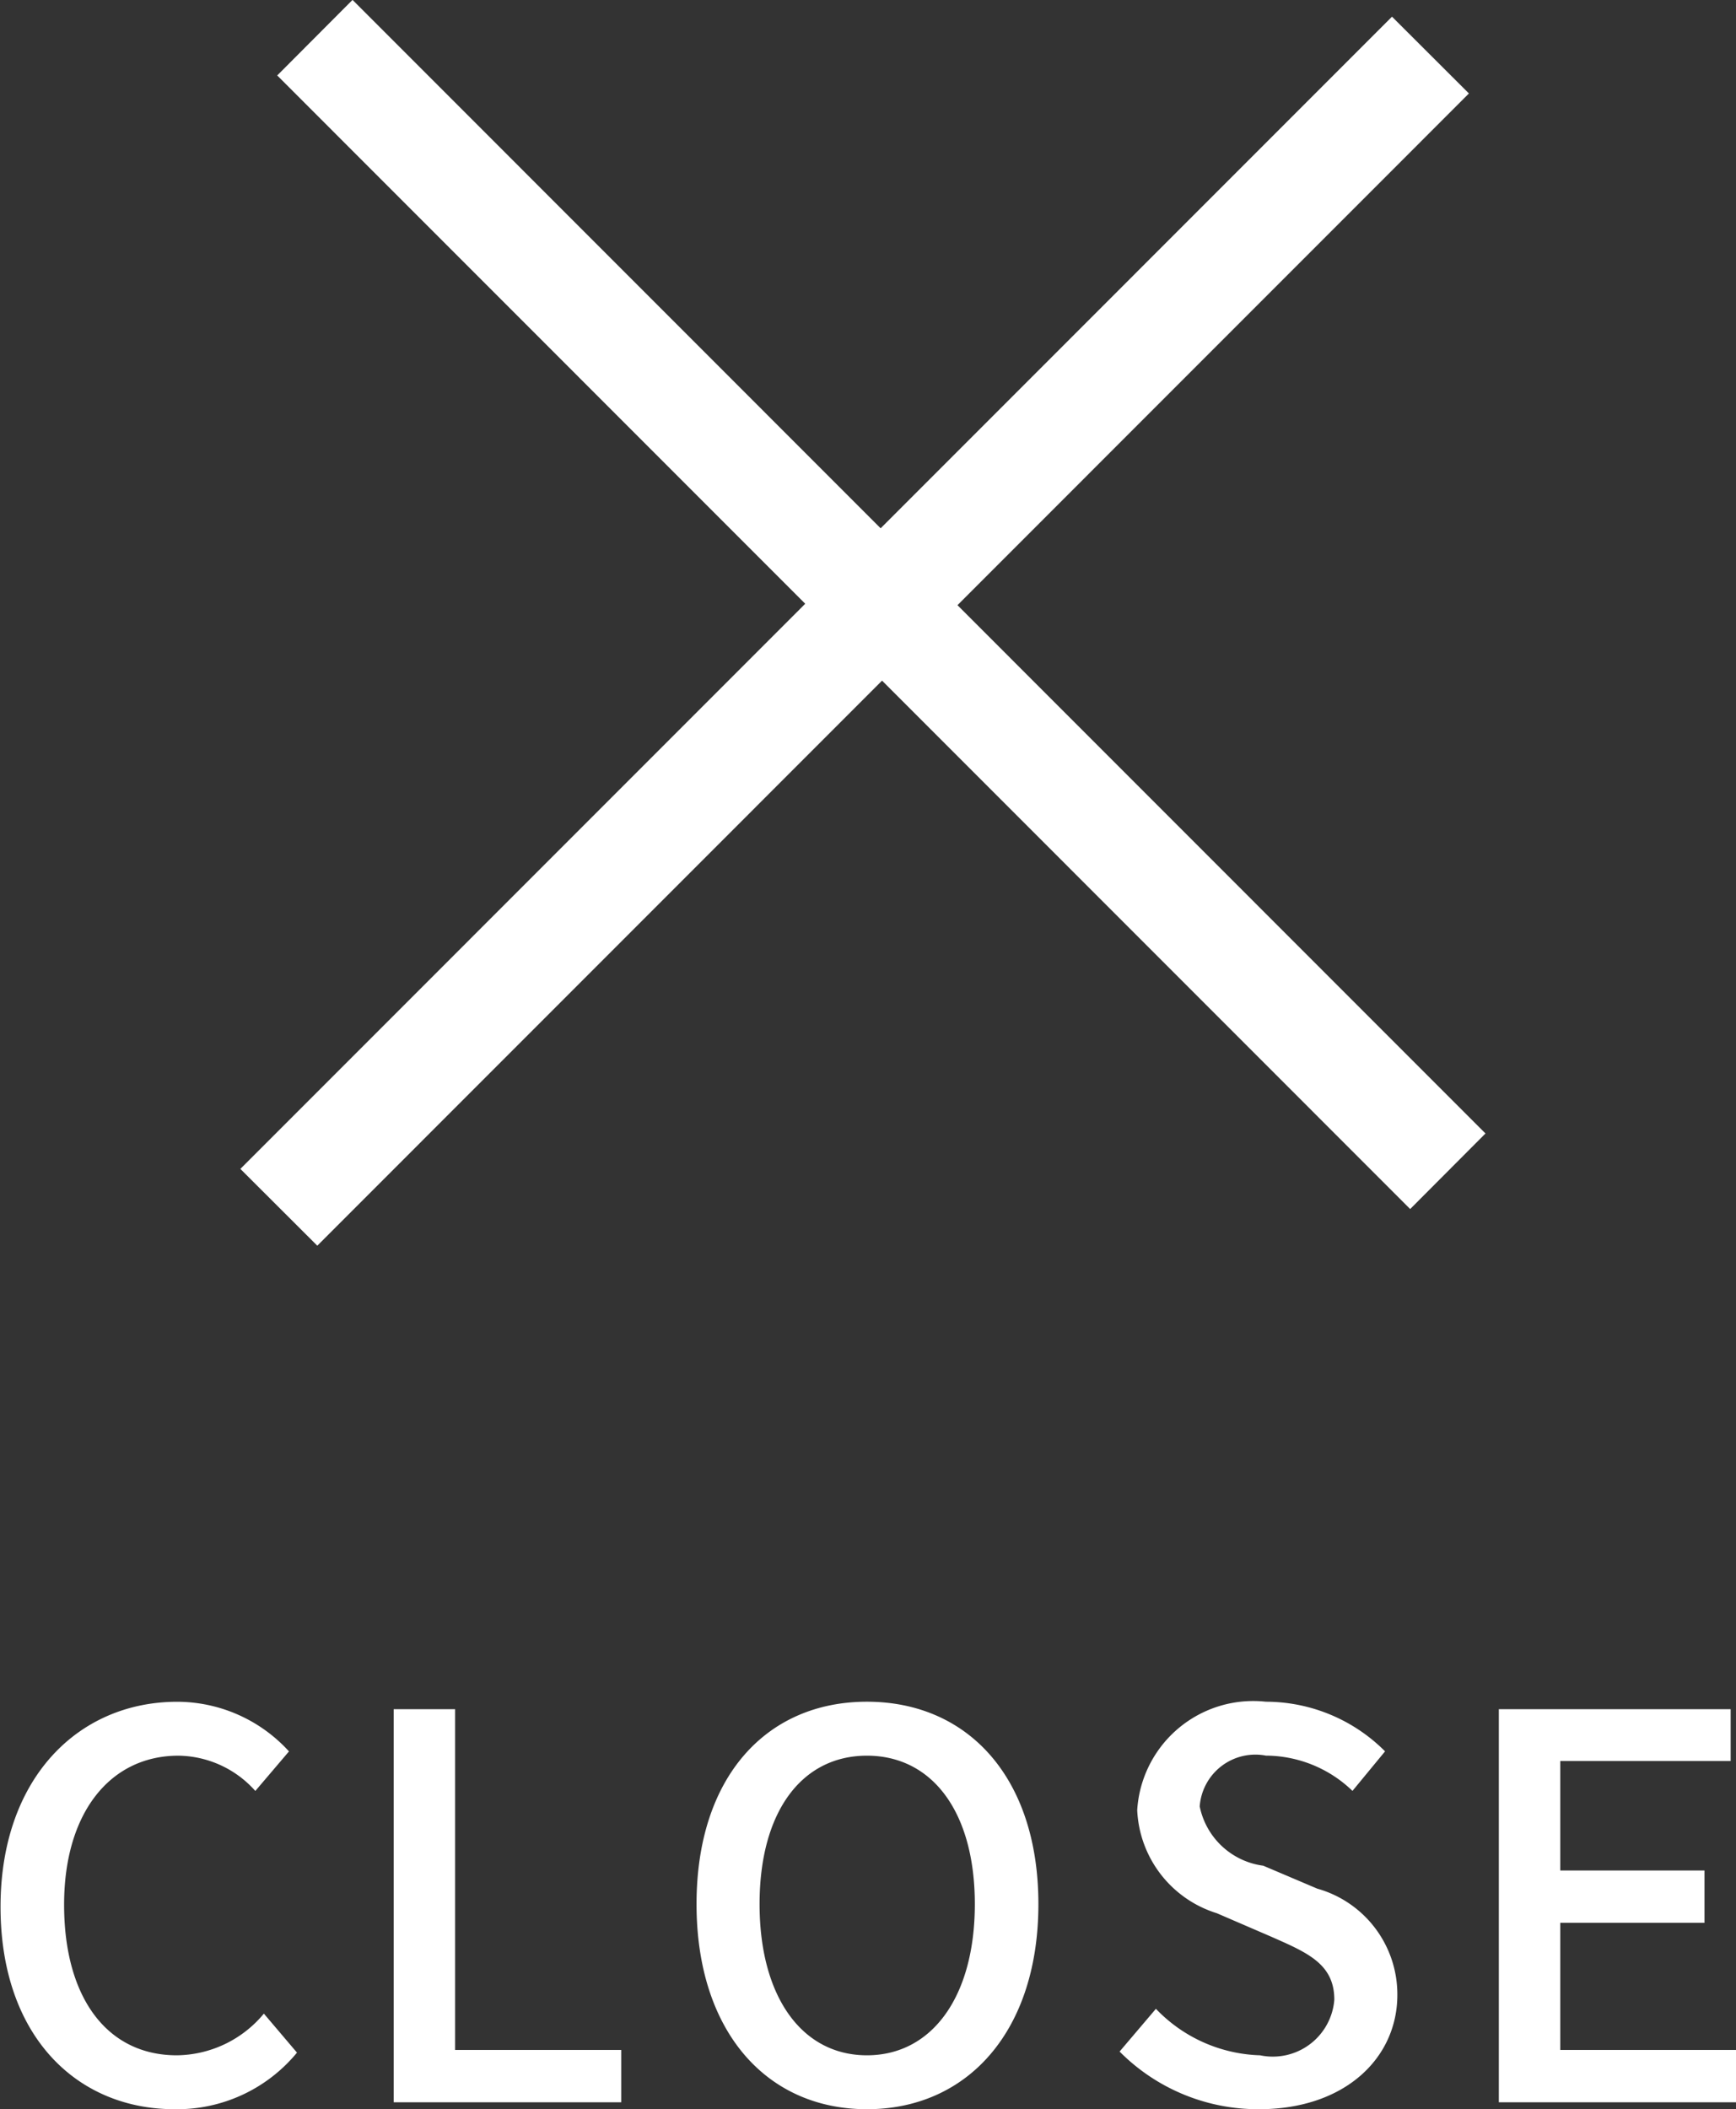
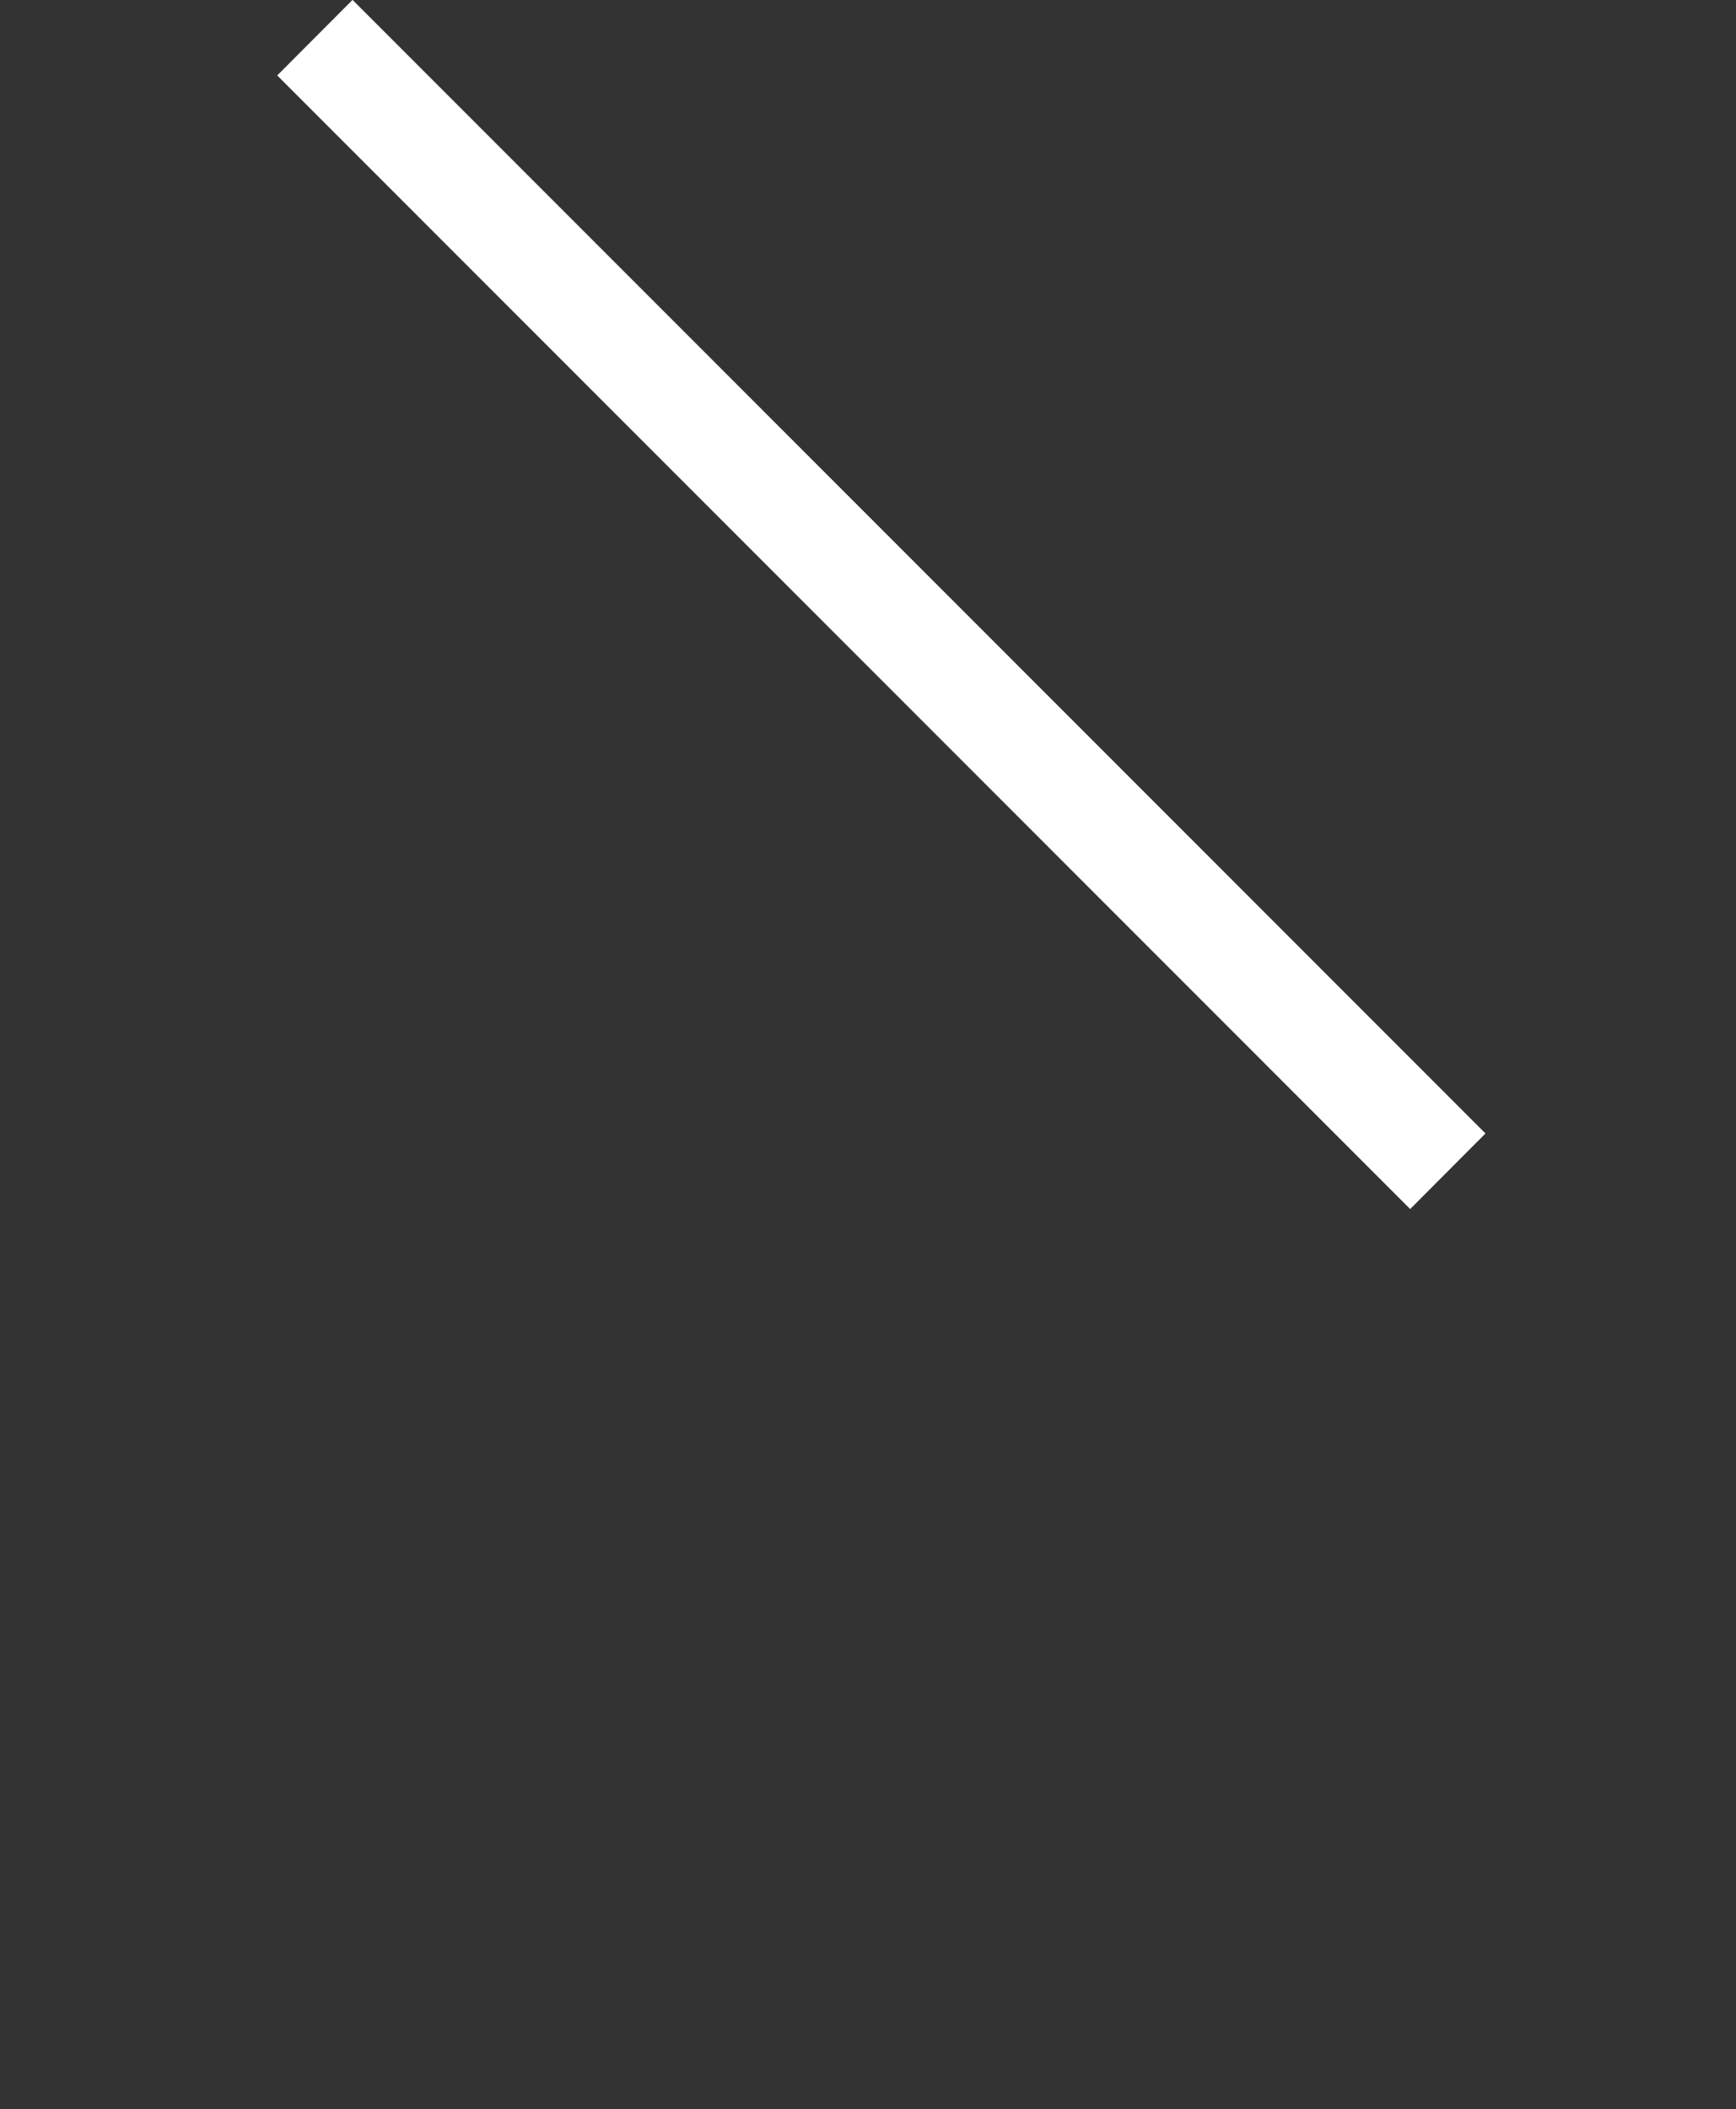
<svg xmlns="http://www.w3.org/2000/svg" height="39.469" viewBox="0 0 32.5 39.469" width="32.5">
  <rect x="0" y="0" width="32.5" height="39.469" fill="#333333" stroke="none" />
  <g fill="#fff" fill-rule="evenodd" transform="translate(-1443.5 -65.688)">
    <path d="m1450.1 65.686 21.21 21.214-1.41 1.414-21.21-21.214z" />
-     <path d="m1471 67.437-21.56 21.563-1.44-1.437 21.56-21.563z" />
-     <path d="m1446.77 105.16a2.909 2.909 0 0 0 2.29-1.059l-.62-.73a2.145 2.145 0 0 1 -1.63.78c-1.3 0-2.11-1.07-2.11-2.819 0-1.729.87-2.788 2.14-2.788a1.958 1.958 0 0 1 1.44.66l.63-.74a2.837 2.837 0 0 0 -2.09-.929c-1.86 0-3.31 1.439-3.31 3.838s1.41 3.787 3.26 3.787zm4.1-.13h4.26v-.979h-3.11v-6.377h-1.15zm8.86.13c1.89 0 3.21-1.469 3.21-3.838s-1.32-3.788-3.21-3.788-3.19 1.419-3.19 3.788 1.3 3.838 3.19 3.838zm0-1.009c-1.22 0-2.01-1.1-2.01-2.829s.79-2.778 2.01-2.778 2.02 1.049 2.02 2.778-.8 2.829-2.02 2.829zm7.34 1.009c1.61 0 2.59-.959 2.59-2.139a2.055 2.055 0 0 0 -1.5-1.989l-1.01-.429a1.4 1.4 0 0 1 -1.19-1.11 1.045 1.045 0 0 1 1.24-.95 2.345 2.345 0 0 1 1.62.66l.61-.74a3.153 3.153 0 0 0 -2.23-.929 2.177 2.177 0 0 0 -2.41 2.029 2.12 2.12 0 0 0 1.49 1.929l1.02.44c.68.3 1.18.51 1.18 1.179a1.155 1.155 0 0 1 -1.39 1.04 2.812 2.812 0 0 1 -1.95-.87l-.68.8a3.652 3.652 0 0 0 2.61 1.079zm4.49-.13h4.45v-.979h-3.3v-2.379h2.7v-.979h-2.7v-2.049h3.19v-.97h-4.34z" />
  </g>
</svg>